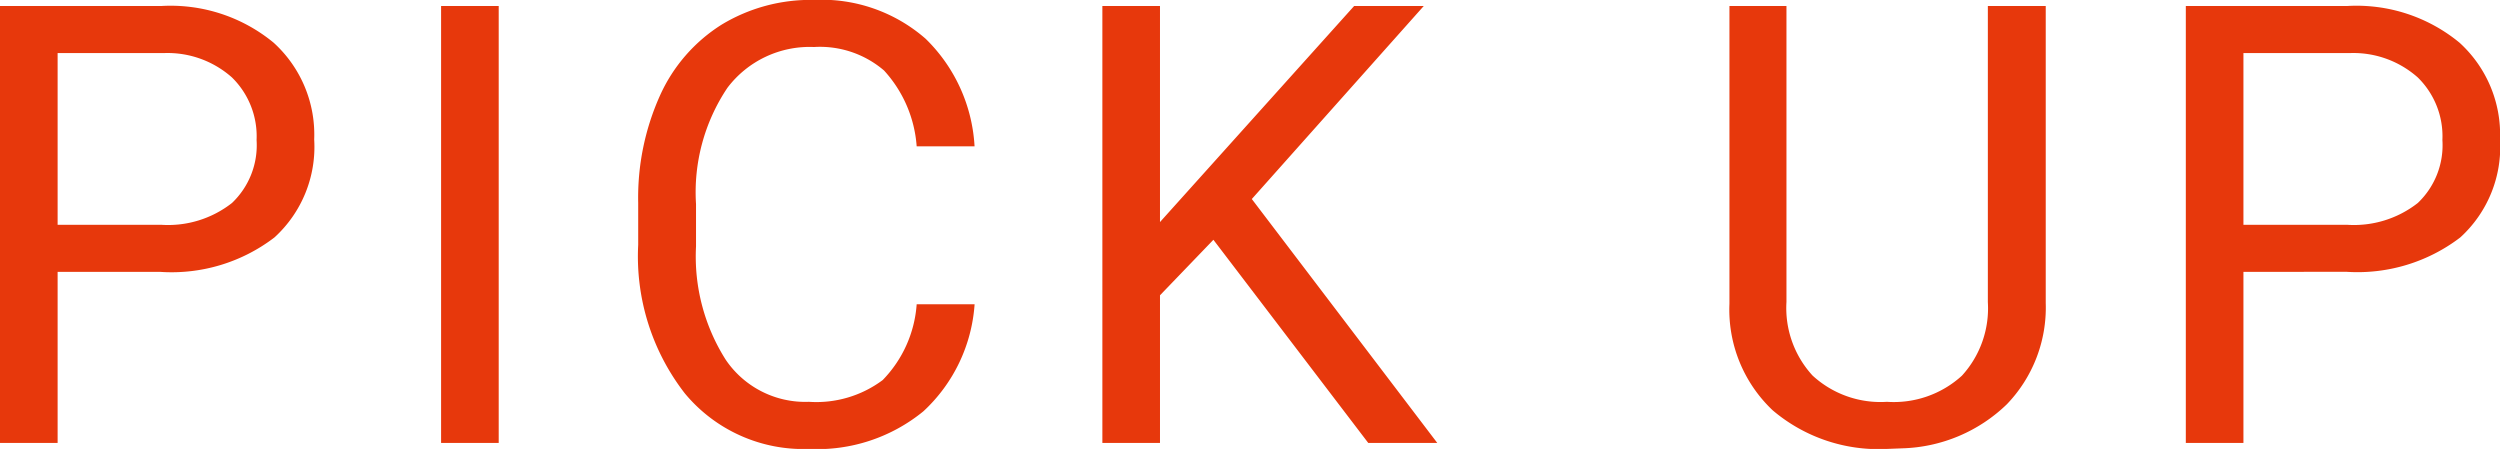
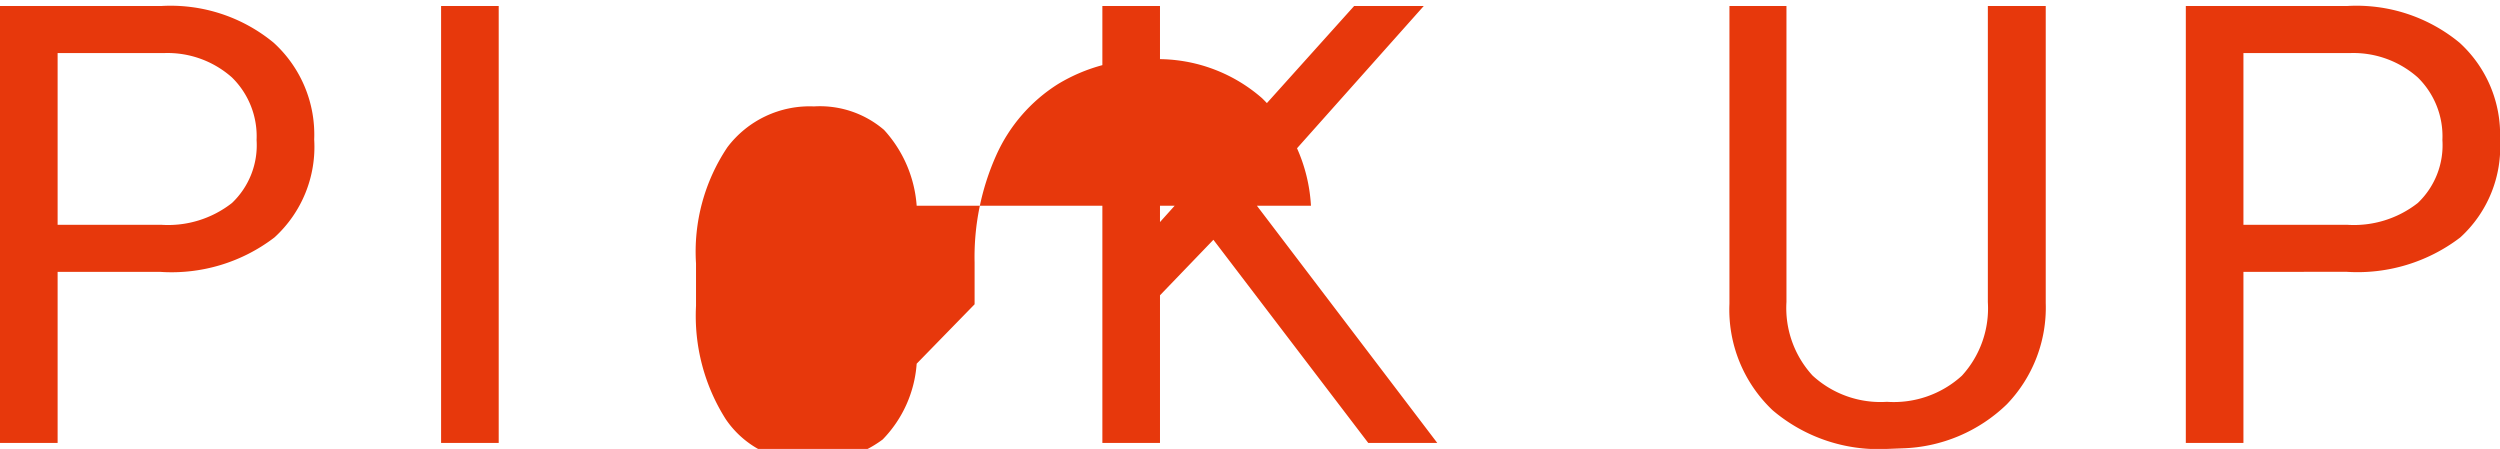
<svg xmlns="http://www.w3.org/2000/svg" width="130.172" height="23.375">
-   <path d="M3 14.157v8.906H0V.313h8.391a8.43 8.43 0 015.852 1.906 6.463 6.463 0 012.117 5.044 6.377 6.377 0 01-2.07 5.1 8.807 8.807 0 01-5.93 1.794zm0-2.453h5.391a5.39 5.39 0 003.688-1.135A4.149 4.149 0 0013.36 7.29a4.287 4.287 0 00-1.281-3.256A5.049 5.049 0 008.56 2.763H3zm22.967 11.359h-3V.313h3zm24.779-7.219a8.37 8.37 0 01-2.664 5.57 8.731 8.731 0 01-5.962 1.962 8.017 8.017 0 01-6.46-2.891 11.63 11.63 0 01-2.43-7.734v-2.188a12.962 12.962 0 011.13-5.578 8.462 8.462 0 013.211-3.7 8.94 8.94 0 014.813-1.289 8.221 8.221 0 015.813 2.023 8.471 8.471 0 012.547 5.6H47.73a6.536 6.536 0 00-1.7-3.949 5.129 5.129 0 00-3.648-1.222 5.367 5.367 0 00-4.508 2.127 9.763 9.763 0 00-1.633 6.052v2.205a10.036 10.036 0 001.547 5.9 5 5 0 004.332 2.19 5.773 5.773 0 003.84-1.132 6.286 6.286 0 001.77-3.946zm12.434-3.359l-2.781 2.891v7.687h-3V.313h3v11.25L70.508.313h3.625l-8.953 10.05 9.657 12.7h-3.594zM106.519.313v15.469a7.256 7.256 0 01-2.023 5.266 8.154 8.154 0 01-5.446 2.296l-.8.031a8.515 8.515 0 01-5.95-2.012 7.209 7.209 0 01-2.25-5.55V.313h2.969v15.406a5.2 5.2 0 001.359 3.836 5.225 5.225 0 003.875 1.367 5.26 5.26 0 003.9-1.359 5.194 5.194 0 001.352-3.828V.313zm10.294 13.844v8.906h-3V.313h8.391a8.43 8.43 0 015.856 1.906 6.463 6.463 0 012.113 5.044 6.377 6.377 0 01-2.07 5.1 8.807 8.807 0 01-5.93 1.789zm0-2.453h5.391a5.39 5.39 0 003.688-1.135 4.149 4.149 0 001.281-3.279 4.287 4.287 0 00-1.281-3.256 5.049 5.049 0 00-3.516-1.271h-5.563z" fill="#e7380c" />
+   <path d="M3 14.157v8.906H0V.313h8.391a8.43 8.43 0 015.852 1.906 6.463 6.463 0 012.117 5.044 6.377 6.377 0 01-2.07 5.1 8.807 8.807 0 01-5.93 1.794zm0-2.453h5.391a5.39 5.39 0 003.688-1.135A4.149 4.149 0 0013.36 7.29a4.287 4.287 0 00-1.281-3.256A5.049 5.049 0 008.56 2.763H3zm22.967 11.359h-3V.313h3zm24.779-7.219v-2.188a12.962 12.962 0 011.13-5.578 8.462 8.462 0 013.211-3.7 8.94 8.94 0 014.813-1.289 8.221 8.221 0 015.813 2.023 8.471 8.471 0 012.547 5.6H47.73a6.536 6.536 0 00-1.7-3.949 5.129 5.129 0 00-3.648-1.222 5.367 5.367 0 00-4.508 2.127 9.763 9.763 0 00-1.633 6.052v2.205a10.036 10.036 0 001.547 5.9 5 5 0 004.332 2.19 5.773 5.773 0 003.84-1.132 6.286 6.286 0 001.77-3.946zm12.434-3.359l-2.781 2.891v7.687h-3V.313h3v11.25L70.508.313h3.625l-8.953 10.05 9.657 12.7h-3.594zM106.519.313v15.469a7.256 7.256 0 01-2.023 5.266 8.154 8.154 0 01-5.446 2.296l-.8.031a8.515 8.515 0 01-5.95-2.012 7.209 7.209 0 01-2.25-5.55V.313h2.969v15.406a5.2 5.2 0 001.359 3.836 5.225 5.225 0 003.875 1.367 5.26 5.26 0 003.9-1.359 5.194 5.194 0 001.352-3.828V.313zm10.294 13.844v8.906h-3V.313h8.391a8.43 8.43 0 015.856 1.906 6.463 6.463 0 012.113 5.044 6.377 6.377 0 01-2.07 5.1 8.807 8.807 0 01-5.93 1.789zm0-2.453h5.391a5.39 5.39 0 003.688-1.135 4.149 4.149 0 001.281-3.279 4.287 4.287 0 00-1.281-3.256 5.049 5.049 0 00-3.516-1.271h-5.563z" fill="#e7380c" />
</svg>